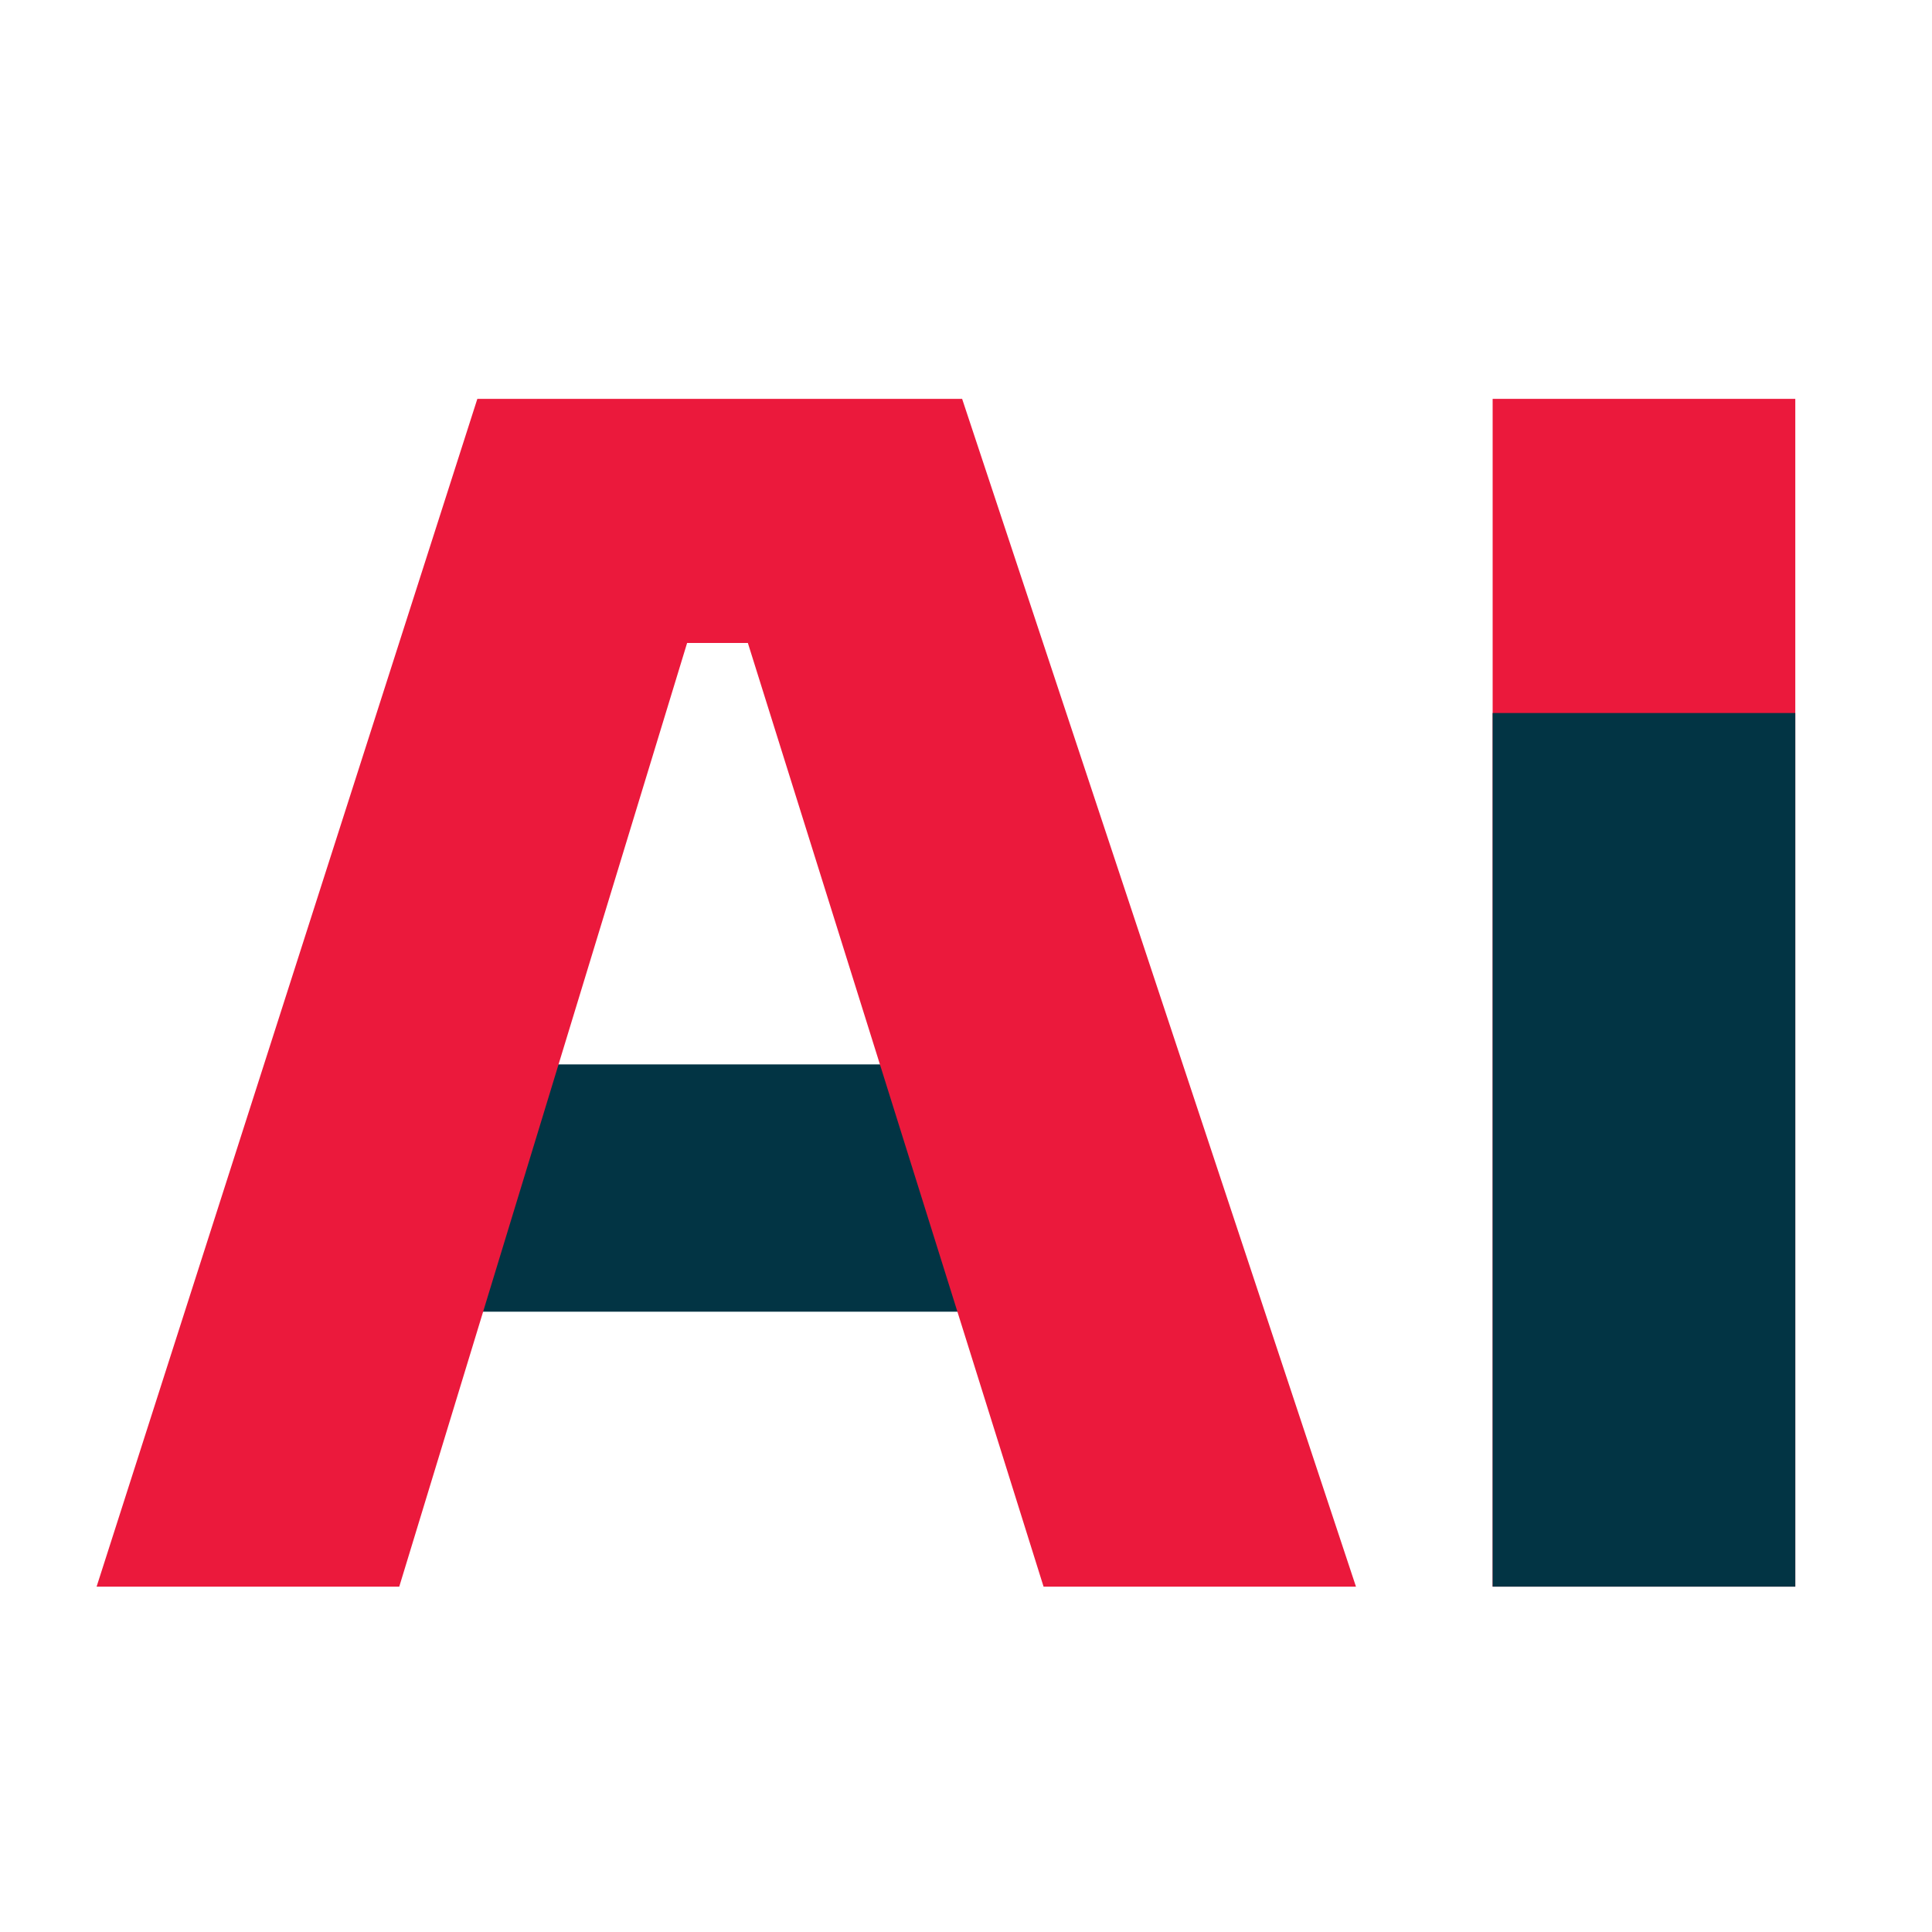
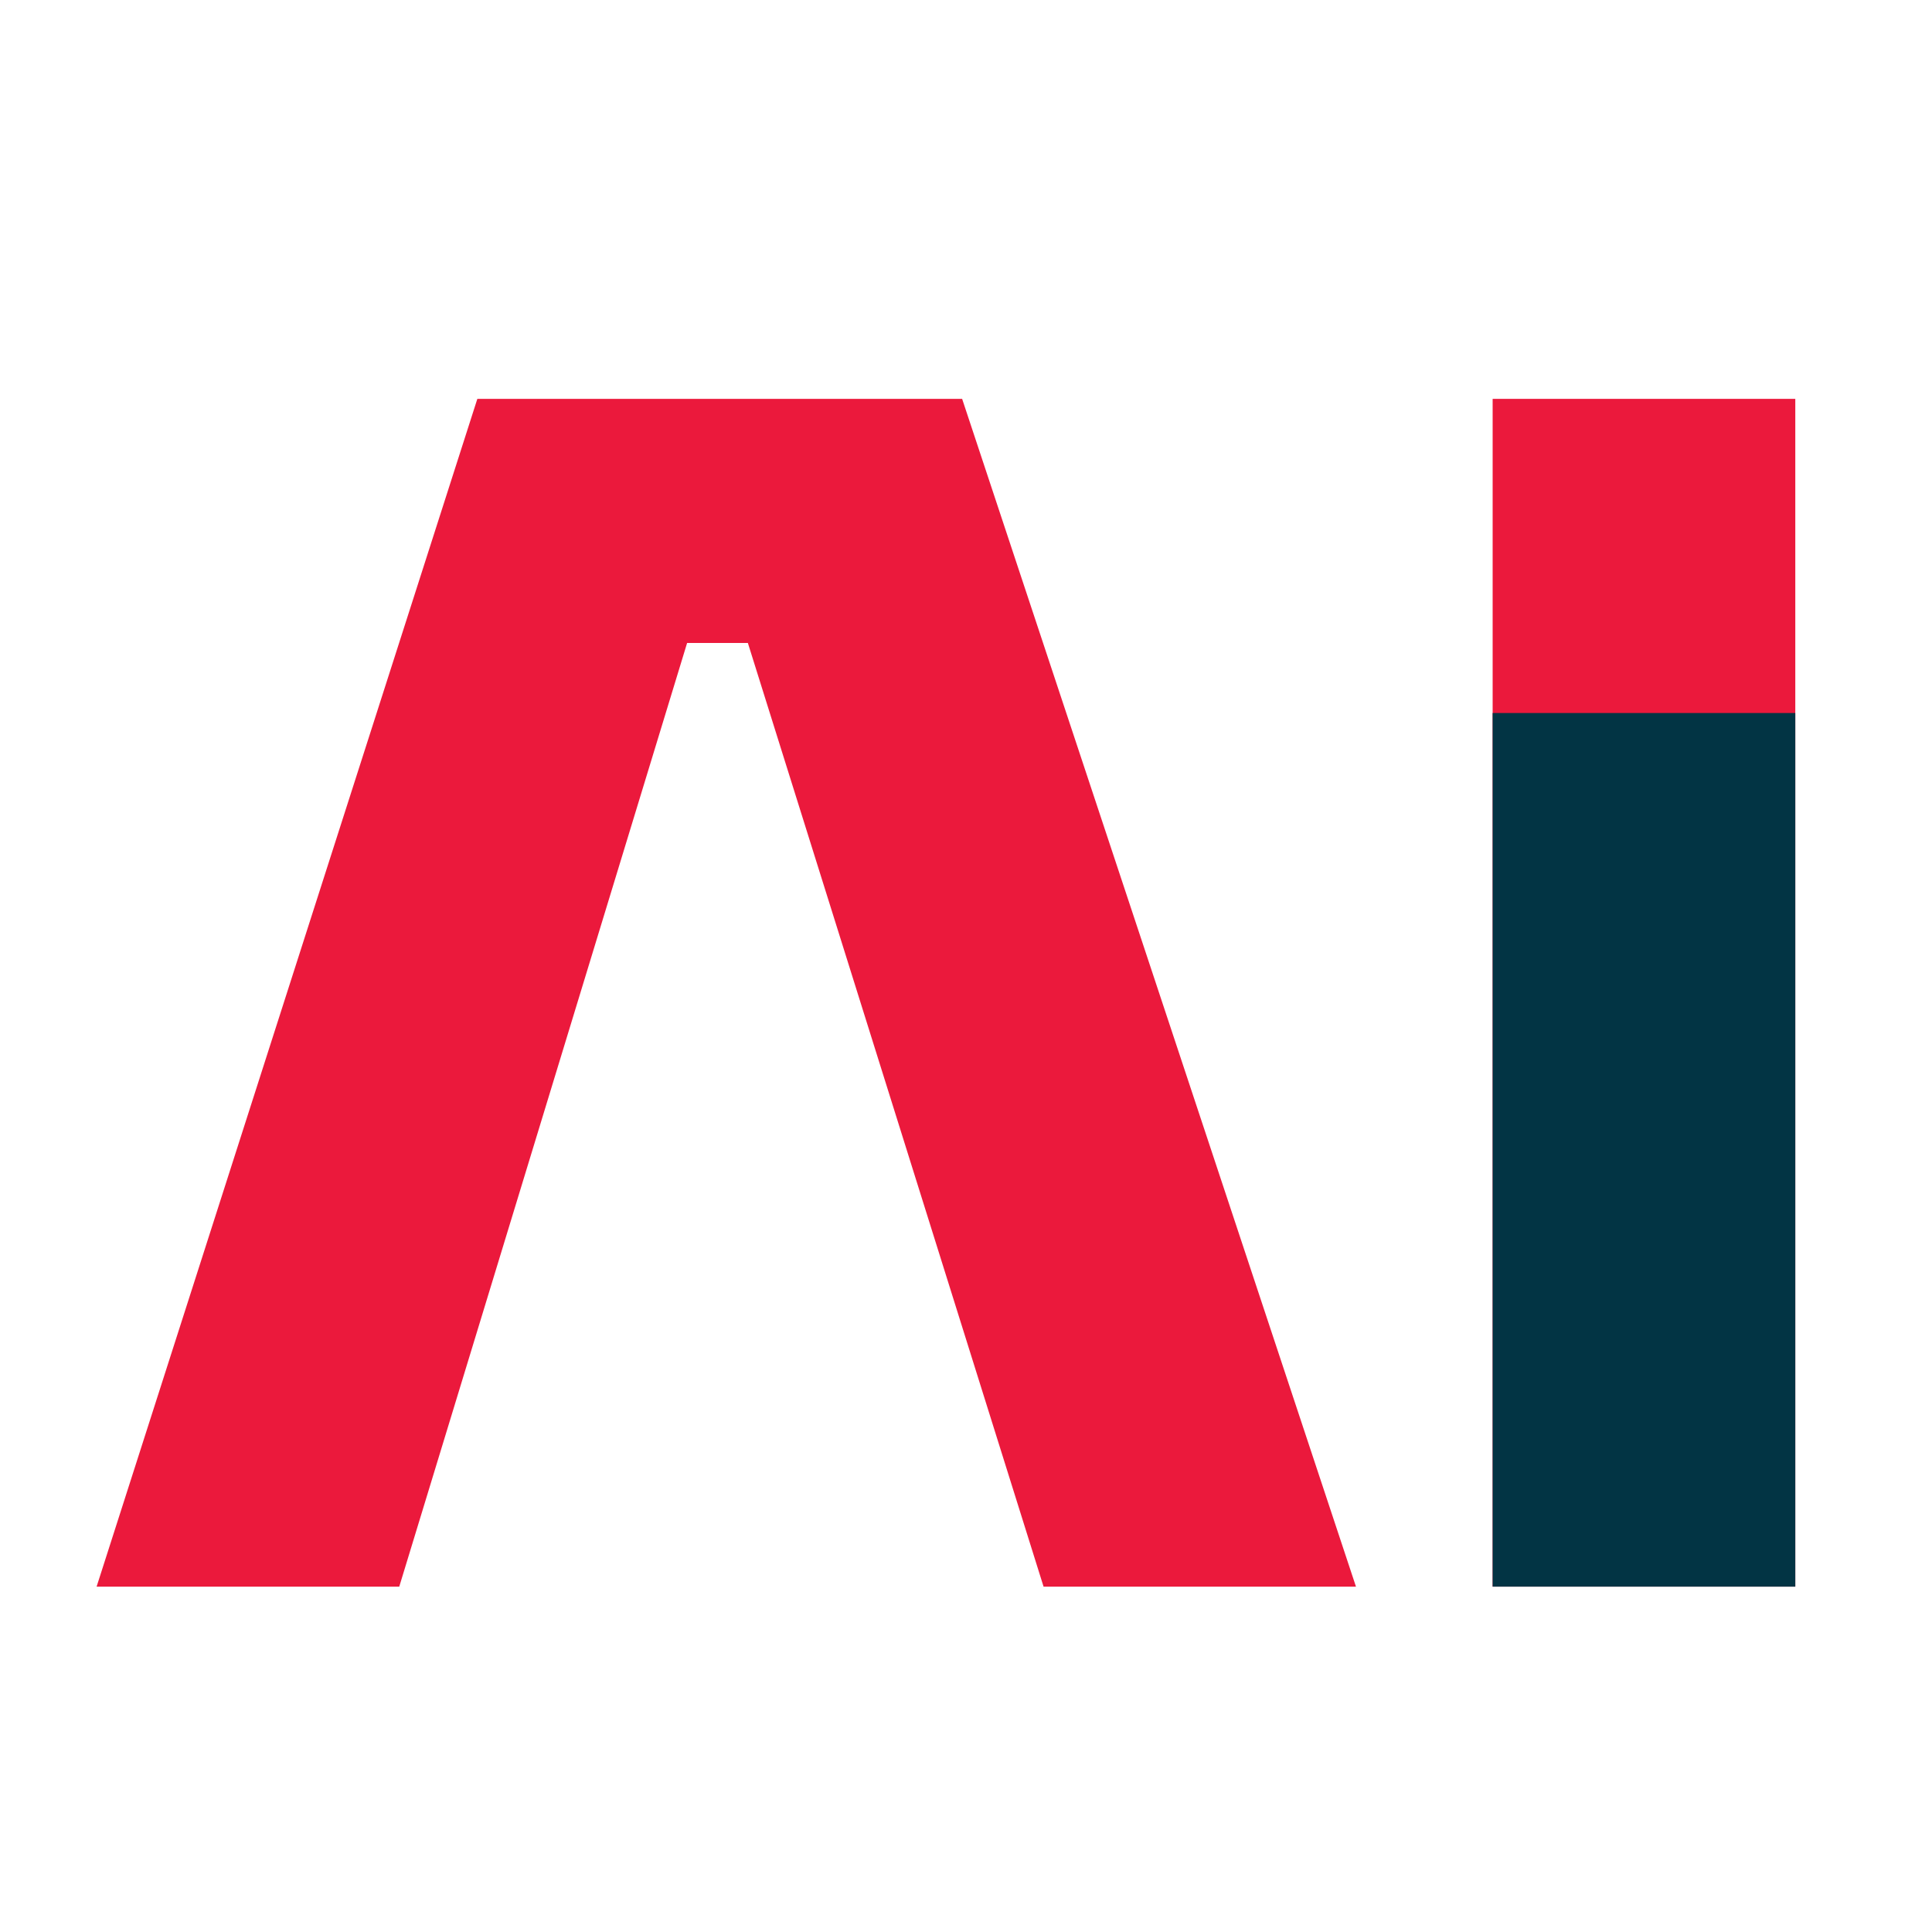
<svg xmlns="http://www.w3.org/2000/svg" width="100" height="100" viewBox="0 0 100 100">
  <defs>
    <clipPath id="clip-AI">
      <rect width="100" height="100" />
    </clipPath>
  </defs>
  <g id="AI" clip-path="url(#clip-AI)">
-     <path id="Path_13920" data-name="Path 13920" d="M2.292,17.709l4.716-12.8H30.337l4.716,12.8Z" transform="translate(18.794 50.184)" fill="#023444" />
    <path id="Path_13919" data-name="Path 13919" d="M19.707,0,0,61.479H15.665l14.9-48.846h3.144L49.015,61.479h16.17L44.8,0Z" transform="translate(5 20.646)" fill="#eb193c" />
    <rect id="Rectangle_4983" data-name="Rectangle 4983" width="15.665" height="61.479" transform="translate(77.259 20.645)" fill="#eb193c" />
    <rect id="Rectangle_4984" data-name="Rectangle 4984" width="15.665" height="45.218" transform="translate(77.259 36.906)" fill="#023444" />
  </g>
</svg>